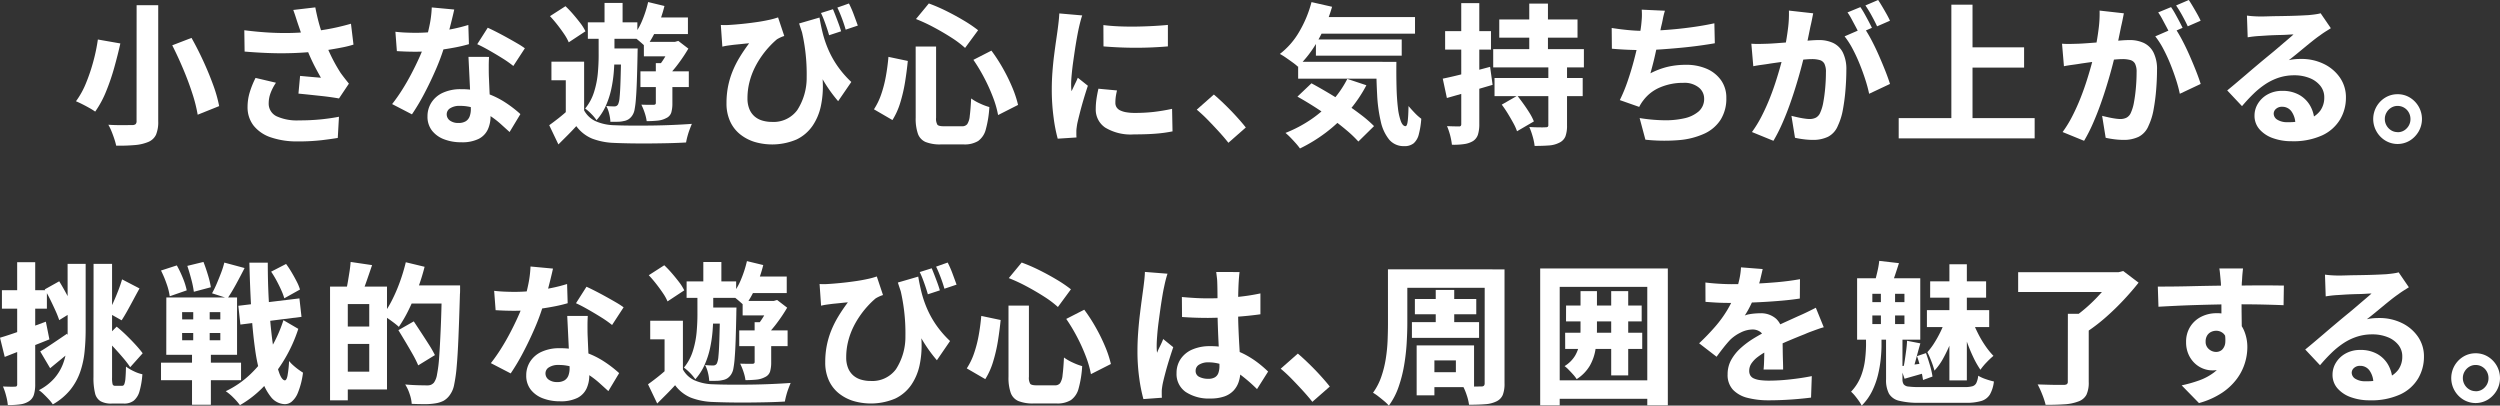
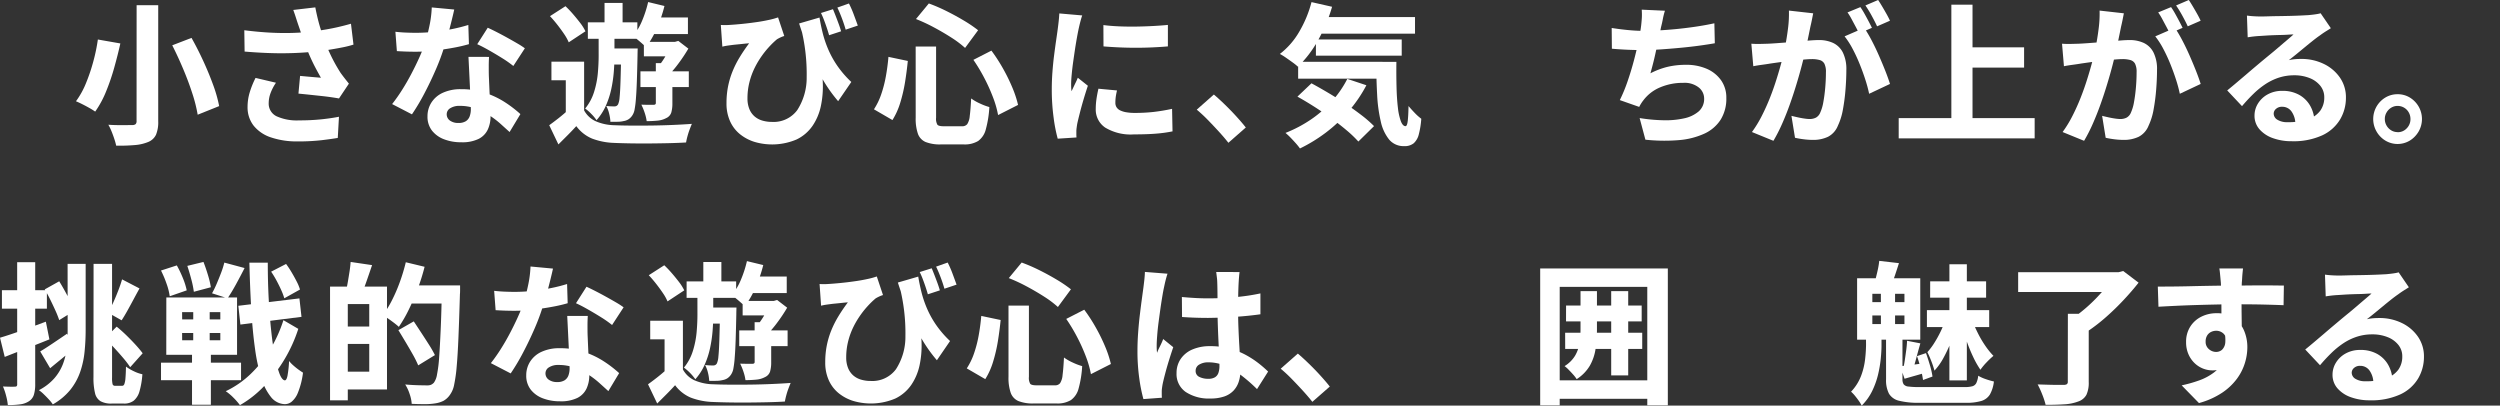
<svg xmlns="http://www.w3.org/2000/svg" width="267.676" height="43.429" viewBox="0 0 267.676 43.429">
  <rect x="0" y="0" width="267.676" height="43.429" fill="#333333" stroke="none" />
  <g data-name="グループ 2022" fill="#fff">
    <path data-name="パス 130233" d="M10.478 4.23l2.408.421q-.27 1.215-.65 2.575a23.268 23.268 0 01-.887 2.591 10.6 10.6 0 01-1.157 2.133 6.955 6.955 0 00-.641-.4q-.373-.21-.752-.4t-.665-.308a8.923 8.923 0 001.085-1.968 19.4 19.4 0 00.791-2.364 18.784 18.784 0 00.468-2.275m4.15-3.676h2.313v12.42a3.518 3.518 0 01-.239 1.451 1.572 1.572 0 01-.808.761 4.681 4.681 0 01-1.442.34 18.88 18.88 0 01-2.012.065 6.761 6.761 0 00-.2-.721q-.135-.413-.3-.818a5.3 5.3 0 00-.341-.7q.507.033 1.03.04t.934 0q.411-.008.587-.008a.545.545 0 00.372-.1.455.455 0 00.1-.34zm3.818 4.291l2.059-.793q.65 1.15 1.251 2.453t1.061 2.567a14.58 14.58 0 01.649 2.283l-2.3.923a15.656 15.656 0 00-.57-2.267q-.412-1.279-.982-2.631t-1.172-2.534" />
    <path data-name="パス 130234" d="M26.158 3.238q1.537.194 2.844.259t2.431.024q1.124-.04 2.09-.154.729-.1 1.426-.219t1.354-.275q.658-.153 1.276-.332l.269 2.235a10.378 10.378 0 01-1.109.283q-.6.121-1.243.227t-1.291.186a34.636 34.636 0 01-3.548.227q-1.933.033-4.467-.178zm3.39 5.619a5.229 5.229 0 00-.578 1.109 3.082 3.082 0 00-.2 1.061 1.5 1.5 0 00.831 1.417 5.23 5.23 0 002.415.445 22.62 22.62 0 002.392-.113q1.061-.113 1.885-.275l-.127 2.267q-.65.113-1.735.243a21.879 21.879 0 01-2.558.13 8.573 8.573 0 01-2.859-.429 3.957 3.957 0 01-1.862-1.263 3.182 3.182 0 01-.645-2.017 5.393 5.393 0 01.214-1.49 9.519 9.519 0 01.641-1.6zm2.376-6.234q-.095-.275-.23-.7t-.293-.858l2.36-.275q.127.664.285 1.3t.349 1.215q.191.583.38 1.1a17.621 17.621 0 001.695 3.4q.222.308.444.591t.443.559l-1.061 1.587q-.348-.064-.863-.138t-1.125-.138l-1.22-.13q-.61-.064-1.133-.113l.175-1.895q.38.033.808.073a104.365 104.365 0 001.425.122q-.269-.469-.57-1.036t-.586-1.206q-.285-.639-.522-1.287-.254-.663-.436-1.214t-.325-.955" />
    <path data-name="パス 130235" d="M48.636 1.02q-.095.437-.254 1.085t-.356 1.385q-.2.737-.436 1.449a22.6 22.6 0 01-.918 2.486q-.57 1.32-1.235 2.583a22.644 22.644 0 01-1.33 2.235l-2.123-1.1a17.617 17.617 0 001.061-1.506q.523-.826.982-1.7t.823-1.676q.365-.8.587-1.449a18.671 18.671 0 00.53-1.984 11.6 11.6 0 00.262-2.032zm-6.3 2.38q.538.065 1.141.089t1.014.024a18.713 18.713 0 002.043-.113q1.029-.113 1.964-.308a16.668 16.668 0 001.647-.421l.063 2.057a15.968 15.968 0 01-1.592.372q-.943.178-2.012.308a17.4 17.4 0 01-2.1.13q-.491 0-.982-.016t-1.029-.049zm10.026 2.693q-.032.5-.031 1.044c0 .362 0 .737.016 1.125l.039.907q.024.567.055 1.2.032.632.056 1.2t.024.891a3.315 3.315 0 01-.293 1.409 2.15 2.15 0 01-.975 1 4 4 0 01-1.869.364 5.035 5.035 0 01-1.829-.316 2.971 2.971 0 01-1.3-.931 2.413 2.413 0 01-.483-1.538 2.71 2.71 0 01.412-1.457 2.834 2.834 0 011.22-1.053 4.5 4.5 0 011.964-.389 8.089 8.089 0 012.606.4 9.211 9.211 0 012.138 1.028 12.7 12.7 0 011.608 1.239l-1.158 1.92-.966-.874a9.386 9.386 0 00-1.22-.923 7.3 7.3 0 00-1.465-.721 4.928 4.928 0 00-1.687-.283 1.82 1.82 0 00-1.014.251.746.746 0 00-.38.64.815.815 0 00.341.68 1.466 1.466 0 00.911.259 1.441 1.441 0 00.792-.186 1.047 1.047 0 00.412-.518 2.2 2.2 0 00.127-.785q0-.34-.032-1.012t-.072-1.5L50.23 7.52l-.071-1.433zm2.6.972a11.633 11.633 0 00-1.172-.826q-.7-.437-1.426-.85t-1.267-.656l1.125-1.765q.427.194.982.478t1.124.6q.571.316 1.069.607a8.493 8.493 0 01.8.518z" />
    <path data-name="パス 130236" d="M62.542 11.821a2.7 2.7 0 001.251 1.166 5.281 5.281 0 002 .421q.745.033 1.806.04t2.225-.008q1.164-.016 2.273-.065t1.98-.113q-.095.227-.23.583t-.237.737a6.545 6.545 0 00-.151.672q-.792.049-1.79.073t-2.067.032q-1.069.008-2.051-.008t-1.759-.049a7.307 7.307 0 01-2.392-.462 4 4 0 01-1.695-1.336q-.427.47-.895.939t-1.022 1.02l-.982-2.057q.475-.34 1-.753t.982-.834zM58.883 1.732L60.546.663a11.676 11.676 0 01.823.866q.412.478.769.947a5.02 5.02 0 01.547.874l-1.79 1.182a5.048 5.048 0 00-.491-.883q-.332-.493-.729-1t-.792-.923M62.542 6.6v6.04h-1.963V8.592h-1.537V6.606zm1.553-3.4h1.695v2.818q0 .777-.071 1.684a14 14 0 01-.269 1.83 9.123 9.123 0 01-.578 1.781 5.967 5.967 0 01-1 1.555 4.658 4.658 0 00-.562-.672 4.6 4.6 0 00-.657-.575 5.251 5.251 0 00.958-1.789 9.555 9.555 0 00.4-2.008q.087-1.012.087-1.838zm-1.156-.81h5.303v1.765h-5.3zM64.728.317h1.933v3.012h-1.933zm1.79 4.874h1.759q-.016.55-.016.713-.032 1.6-.071 2.745t-.1 1.887a9.977 9.977 0 01-.142 1.174 1.635 1.635 0 01-.23.623 1.435 1.435 0 01-.42.437 1.4 1.4 0 01-.531.194 2.774 2.774 0 01-.618.073q-.364.008-.791.008a4.562 4.562 0 00-.135-.874 3.3 3.3 0 00-.309-.826q.3.033.515.04t.356.008a.484.484 0 00.222-.049.463.463 0 00.174-.178 2.24 2.24 0 00.158-.729q.063-.567.1-1.749t.079-3.174zm-1.394 0h2.091v1.717h-2.091zM69.401.22l1.743.421a14.359 14.359 0 01-.832 2.421 10.027 10.027 0 01-1.149 2 4.89 4.89 0 00-.4-.389q-.254-.227-.523-.445a5.079 5.079 0 00-.475-.348 6.494 6.494 0 00.982-1.652A12.03 12.03 0 0069.396.22m-.824 7.417h5.179v1.684h-5.179zm1.647-.874h1.774v4.283a3.523 3.523 0 01-.118 1 .987.987 0 01-.547.6 2.366 2.366 0 01-.9.267 11.067 11.067 0 01-1.188.057 4.709 4.709 0 00-.214-.891 6.308 6.308 0 00-.357-.874c.275.011.541.016.8.016h.515q.238 0 .237-.194zM68.936 4.48h3.438v1.555h-3.432zm.158-2.607h4.562v1.773h-4.562zm2.772 2.607h.411l.349-.1 1.077.826a17.185 17.185 0 01-1.037 1.563 12.071 12.071 0 01-1.164 1.368 3.546 3.546 0 00-.46-.575q-.3-.316-.507-.494a8.9 8.9 0 00.76-1.125 8.624 8.624 0 00.57-1.142z" />
    <path data-name="パス 130237" d="M77.179 2.671a6.246 6.246 0 00.9 0q.57-.033 1.307-.105t1.481-.178q.744-.1 1.394-.243a7.8 7.8 0 001.046-.283l.665 1.992a2.727 2.727 0 00-.388.146 4.094 4.094 0 00-.4.211 8.6 8.6 0 00-.737.7 9.626 9.626 0 00-.847 1.028 9.363 9.363 0 00-.784 1.3 7.74 7.74 0 00-.57 1.546 7 7 0 00-.214 1.741 2.972 2.972 0 00.2 1.142 2.1 2.1 0 00.547.785 2.2 2.2 0 00.832.453 3.568 3.568 0 001.037.146 3.145 3.145 0 002.709-1.255 6.37 6.37 0 001.014-3.538 20.053 20.053 0 00-.634-5.36l2.043 3.352a15.618 15.618 0 01.317 2.607 10.124 10.124 0 01-.206 2.494 5.917 5.917 0 01-.887 2.113 4.373 4.373 0 01-1.71 1.466 6.669 6.669 0 01-4.514.259 4.693 4.693 0 01-1.544-.818 3.783 3.783 0 01-1.061-1.376 4.577 4.577 0 01-.388-1.951 9.114 9.114 0 01.166-1.789 8.987 8.987 0 01.475-1.6 10.412 10.412 0 01.761-1.514q.451-.745 1.021-1.506-.269.017-.634.057c-.243.027-.481.051-.713.073s-.423.043-.57.065c-.169.022-.325.043-.468.065s-.3.054-.483.1zm10.565-.793q.127.777.333 1.619a11.592 11.592 0 00.578 1.733 10.264 10.264 0 00.974 1.781 10.836 10.836 0 001.521 1.765l-1.41 2.057a15.414 15.414 0 01-1.6-2.243 21.912 21.912 0 01-1.378-2.777q-.634-1.522-1.2-3.3zm1.442-.891q.143.34.309.769t.317.842q.15.413.245.753l-1.283.421q-.112-.389-.254-.81t-.293-.818q-.151-.4-.325-.753zm1.71-.615a10.854 10.854 0 01.523 1.2q.253.68.428 1.166l-1.3.437q-.159-.566-.4-1.206T89.656.811z" />
    <path data-name="パス 130238" d="M95.125 6.088l2.075.437q-.112 1.133-.3 2.291a16.342 16.342 0 01-.515 2.2 7.55 7.55 0 01-.831 1.838l-1.98-1.15a7.127 7.127 0 00.768-1.579 12.807 12.807 0 00.5-1.911q.19-1.029.285-2.129m2.914-1.1h2.186v7.627a1.257 1.257 0 00.143.745q.142.162.681.162H103a.677.677 0 00.562-.227 1.9 1.9 0 00.269-.874q.088-.647.151-1.878a5.168 5.168 0 00.943.542 6.3 6.3 0 001.006.381 11.377 11.377 0 01-.38 2.389 2.187 2.187 0 01-.824 1.247 2.777 2.777 0 01-1.536.364h-2.439a4.187 4.187 0 01-1.647-.259 1.509 1.509 0 01-.824-.883 4.937 4.937 0 01-.238-1.708zm.032-2.947L99.451.37a18.322 18.322 0 011.909.826q.974.486 1.853 1.012a14.245 14.245 0 011.513 1.028l-1.394 1.895a10.985 10.985 0 00-1.473-1.109q-.871-.559-1.853-1.085a18.094 18.094 0 00-1.933-.9m6.146 4.372l1.932-.988a17.637 17.637 0 011.243 1.919 19.1 19.1 0 011 2.04 11.518 11.518 0 01.61 1.854l-2.138 1.085a10.534 10.534 0 00-.53-1.862 18.755 18.755 0 00-.943-2.1 18.38 18.38 0 00-1.172-1.951" />
    <path data-name="パス 130239" d="M115.875 1.652q-.064.162-.15.478t-.158.623q-.071.307-.1.453-.063.292-.158.818t-.2 1.2q-.1.672-.2 1.376t-.158 1.344q-.064.64-.063 1.109 0 .146.008.356a2.037 2.037 0 00.04.356c.073-.162.148-.321.222-.478s.15-.316.229-.478.151-.324.214-.486l1.077.858q-.238.713-.468 1.49t-.4 1.457q-.175.68-.269 1.117-.032.178-.063.421a3.063 3.063 0 00-.032.356v.324c0 .13.005.254.016.372l-2.012.13a16.4 16.4 0 01-.435-2.227 22.134 22.134 0 01-.2-3.069q0-.923.071-1.862t.182-1.806q.111-.866.214-1.571t.166-1.174q.048-.356.1-.818t.072-.883zm3.723 8.032q-.095.4-.135.7a4.859 4.859 0 00-.039.623.881.881 0 00.127.478.937.937 0 00.38.332 2.384 2.384 0 00.642.2 5.2 5.2 0 00.942.073 17.831 17.831 0 002-.105 19.861 19.861 0 001.98-.332l.048 2.413a14.552 14.552 0 01-1.766.243q-.991.081-2.368.081a5.275 5.275 0 01-3.073-.729 2.322 2.322 0 01-1.014-1.992 7.482 7.482 0 01.072-1.02q.071-.518.214-1.15zm-1.457-7q.761.1 1.679.138t1.877.024q.958-.016 1.83-.065t1.52-.113v2.3q-.745.064-1.632.105t-1.8.04q-.911 0-1.8-.04t-1.663-.105z" />
    <path data-name="パス 130240" d="M131.525 15.288q-.459-.583-1.045-1.223t-1.18-1.247a14.991 14.991 0 00-1.164-1.077l1.833-1.62q.554.47 1.211 1.109t1.243 1.287q.586.647.966 1.134z" />
    <path data-name="パス 130241" d="M140.426.226l2.2.5a16.644 16.644 0 01-1.536 3.644 11.83 11.83 0 01-2.123 2.769 5.792 5.792 0 00-.562-.453q-.356-.259-.721-.51a5.966 5.966 0 00-.649-.4 8.078 8.078 0 002.075-2.38 12.309 12.309 0 001.314-3.174m3.833 8.226l2.043.68a14.642 14.642 0 01-1.909 2.793 15.836 15.836 0 01-2.439 2.283 16.611 16.611 0 01-2.764 1.692 6.6 6.6 0 00-.435-.542q-.279-.316-.578-.623a6.859 6.859 0 00-.538-.5 13.875 13.875 0 002.708-1.425 12.365 12.365 0 002.265-1.968 11.044 11.044 0 001.647-2.389m-5.338 1.895l1.5-1.425q.84.454 1.782 1.012t1.861 1.174q.918.616 1.719 1.231a12.9 12.9 0 011.338 1.166l-1.679 1.652a12.483 12.483 0 00-1.235-1.182q-.745-.632-1.64-1.287t-1.837-1.255q-.943-.6-1.814-1.085m.079-3.725h9.029v1.8h-9.029zm1.727-4.793h10.786v1.781h-10.778zm.175 2.4h9.187V5.96h-9.187zm6.447 2.4h2.17q-.016 1.441.016 2.688t.143 2.186a6.3 6.3 0 00.317 1.474q.206.534.507.534.174-.016.237-.6t.079-1.555q.3.356.666.737a5.342 5.342 0 00.7.623 9.062 9.062 0 01-.262 1.66 1.881 1.881 0 01-.547.964 1.524 1.524 0 01-1.014.308 2.017 2.017 0 01-1.616-.7 4.64 4.64 0 01-.9-1.951 15.92 15.92 0 01-.388-2.874q-.087-1.627-.1-3.49" />
-     <path data-name="パス 130242" d="M154.476 8.421q.966-.194 2.329-.543t2.74-.721l.269 1.927q-1.252.373-2.535.737l-2.36.672zm.254-5.085h4.91v1.976h-4.91zm1.726-3h1.933v12.922a3.8 3.8 0 01-.143 1.15 1.293 1.293 0 01-.538.7 2.487 2.487 0 01-.919.316 7.586 7.586 0 01-1.331.073 7.332 7.332 0 00-.523-1.992 35.993 35.993 0 001.268.032.272.272 0 00.2-.057.349.349 0 00.055-.235zm3.422 4.923h9.71v1.959h-9.71zm.142 3.093h9.44v1.943h-9.44zm.507-6.267h8.379v1.951h-8.379zm.27 9.117l1.663-.955q.333.421.681.907t.642.963a5.7 5.7 0 01.451.883l-1.806 1.053a5.355 5.355 0 00-.4-.883q-.269-.493-.586-1.012t-.649-.955M163.739.386h2v5.878h-2zm2.043 6.51h2v6.51a3.319 3.319 0 01-.174 1.206 1.3 1.3 0 01-.665.672 2.818 2.818 0 01-1.117.291q-.657.049-1.513.049a6.014 6.014 0 00-.214-1.028 7.522 7.522 0 00-.357-1q.49.033 1.022.04t.7-.008a.452.452 0 00.254-.049.261.261 0 00.063-.211z" />
    <path data-name="パス 130243" d="M172.565 2.995q.808.13 1.711.219t1.647.089q.761 0 1.672-.049t1.916-.146q1.006-.1 2.035-.251t2.012-.364l.048 2.138q-.729.13-1.68.259t-2 .227q-1.054.1-2.075.17t-1.909.073q-.935 0-1.79-.04t-1.568-.105zm5.7-1.846a7.506 7.506 0 00-.222.883q-.08.43-.19.85-.08.389-.175.866t-.214 1q-.118.526-.237 1.069t-.254 1.061q-.135.518-.261.972a8.1 8.1 0 011.861-.7 8.536 8.536 0 011.925-.211 5.457 5.457 0 012.266.437 3.641 3.641 0 011.521 1.231 3.2 3.2 0 01.554 1.878 4.249 4.249 0 01-.61 2.332 4.1 4.1 0 01-1.758 1.5 8.148 8.148 0 01-2.74.688 18.871 18.871 0 01-3.557-.049l-.618-2.316a17.664 17.664 0 002.519.235 9.177 9.177 0 002.226-.2 3.527 3.527 0 001.576-.745 1.768 1.768 0 00.586-1.393 1.515 1.515 0 00-.57-1.166 2.446 2.446 0 00-1.663-.5 6.2 6.2 0 00-2.487.486 4.324 4.324 0 00-1.806 1.409 3.409 3.409 0 00-.221.316q-.1.154-.206.364l-2.075-.729a16.735 16.735 0 00.824-1.992q.38-1.1.681-2.235t.5-2.113q.2-.98.277-1.627.063-.55.079-.923a6.848 6.848 0 00-.016-.793z" />
    <path data-name="パス 130244" d="M187.518 4.68q.443.033.879.024t.9-.024q.4-.016.95-.057t1.18-.089q.625-.049 1.251-.105t1.164-.1q.538-.04.9-.04a3.574 3.574 0 011.529.308 2.255 2.255 0 011.037 1.012 3.982 3.982 0 01.381 1.887q0 .939-.088 2.065a20.678 20.678 0 01-.277 2.154 6.8 6.8 0 01-.539 1.741 2.278 2.278 0 01-1.061 1.19 3.655 3.655 0 01-1.616.332 8.033 8.033 0 01-.982-.065 8.889 8.889 0 01-.935-.162l-.381-2.348c.212.054.441.108.69.162s.485.1.713.13a4.008 4.008 0 00.531.049 1.48 1.48 0 00.681-.146 1.052 1.052 0 00.459-.518 4.579 4.579 0 00.341-1.15q.134-.729.206-1.579t.071-1.611a1.942 1.942 0 00-.166-.923.816.816 0 00-.507-.389 3.063 3.063 0 00-.831-.1q-.333 0-.943.057t-1.291.13q-.681.073-1.267.154c-.391.054-.7.1-.919.13q-.364.064-.918.138t-.935.154zm6.621-3.255l-.142.721c-.054.265-.106.5-.159.721l-.166.818c-.058.286-.117.567-.175.842l-.167.8q-.158.7-.4 1.636t-.57 2.016q-.324 1.077-.712 2.17t-.84 2.113a16.719 16.719 0 01-.927 1.814l-2.3-.939a12.57 12.57 0 001.053-1.725q.483-.947.879-1.951t.7-1.984q.309-.98.531-1.822t.348-1.457q.222-1.117.349-2.138a12.31 12.31 0 00.1-1.927zm5.465 1.555a14.1 14.1 0 01.776 1.312q.411.777.791 1.644t.7 1.676q.317.81.491 1.376l-2.233 1.053a14.6 14.6 0 00-.412-1.53q-.269-.834-.617-1.692a17.058 17.058 0 00-.76-1.627 8.591 8.591 0 00-.84-1.3zm-.412-2.219a7.8 7.8 0 01.435.7q.23.413.444.818t.357.7l-1.379.6q-.159-.34-.372-.737t-.428-.8a6.093 6.093 0 00-.436-.713zm1.9-.761q.206.307.451.721t.467.81q.222.4.349.688l-1.378.6q-.238-.518-.586-1.15a12.282 12.282 0 00-.665-1.085z" />
    <path data-name="パス 130245" d="M203.294 12.646h14.557v2.17h-14.557zM208.933.501h2.265v13.343h-2.265zm1.188 4.567h6.6v2.17h-6.6z" />
    <path data-name="パス 130246" d="M220.782 4.68q.443.033.879.024t.9-.024q.4-.016.95-.057t1.18-.089q.625-.049 1.251-.105t1.164-.1q.538-.04.9-.04a3.574 3.574 0 011.529.308 2.255 2.255 0 011.037 1.012 3.981 3.981 0 01.381 1.887q0 .939-.088 2.065a20.7 20.7 0 01-.277 2.154 6.8 6.8 0 01-.539 1.741 2.278 2.278 0 01-1.061 1.19 3.655 3.655 0 01-1.616.332 8.033 8.033 0 01-.982-.065 8.894 8.894 0 01-.935-.162l-.38-2.348c.211.054.441.108.69.162s.485.1.712.13a4.009 4.009 0 00.531.049 1.48 1.48 0 00.681-.146 1.051 1.051 0 00.459-.518 4.573 4.573 0 00.341-1.15q.134-.729.206-1.579t.071-1.611a1.941 1.941 0 00-.167-.923.816.816 0 00-.507-.389 3.063 3.063 0 00-.831-.1q-.333 0-.943.057t-1.291.13q-.681.073-1.267.154c-.391.054-.7.1-.919.13q-.364.064-.919.138t-.935.154zm6.621-3.255l-.142.721c-.054.265-.106.5-.159.721l-.166.818q-.087.429-.175.842l-.167.8q-.158.7-.4 1.636t-.57 2.016q-.324 1.077-.713 2.17t-.84 2.113a16.713 16.713 0 01-.927 1.814l-2.3-.939a12.57 12.57 0 001.053-1.725q.484-.947.879-1.951t.7-1.984q.309-.98.531-1.822t.348-1.457q.222-1.117.349-2.138a12.31 12.31 0 00.1-1.927zm5.465 1.555a14.1 14.1 0 01.776 1.312q.411.777.792 1.644t.7 1.676q.317.81.491 1.376l-2.233 1.053a14.635 14.635 0 00-.412-1.53q-.269-.834-.617-1.692a17.058 17.058 0 00-.76-1.627 8.587 8.587 0 00-.84-1.3zm-.412-2.219a7.8 7.8 0 01.435.7q.23.413.444.818t.357.7l-1.378.6q-.159-.34-.372-.737t-.428-.8a6.084 6.084 0 00-.436-.713zm1.9-.761q.206.307.451.721t.467.81q.222.4.349.688l-1.378.6q-.238-.518-.586-1.15a12.261 12.261 0 00-.665-1.085z" />
    <path data-name="パス 130247" d="M240.581 1.668q.348.049.753.073c.27.016.525.024.768.024q.254 0 .761-.016t1.124-.024q.619-.008 1.244-.024t1.133-.04l.792-.041c.349-.032.628-.065.84-.1a3.473 3.473 0 00.475-.1l1.093 1.6-.578.364q-.293.187-.578.4-.333.227-.761.567t-.887.72q-.459.38-.895.737t-.8.632a4.855 4.855 0 01.673-.105c.206-.016.42-.024.642-.024a5.438 5.438 0 012.432.534 4.426 4.426 0 011.727 1.466 3.69 3.69 0 01.641 2.146 4.537 4.537 0 01-.625 2.332 4.371 4.371 0 01-1.908 1.7 7.426 7.426 0 01-3.279.632 5.8 5.8 0 01-2.012-.332 3.382 3.382 0 01-1.433-.947 2.177 2.177 0 01-.531-1.474 2.426 2.426 0 01.372-1.287 2.773 2.773 0 011.045-.98 3.142 3.142 0 011.545-.372 3.6 3.6 0 011.853.446 3.089 3.089 0 011.173 1.2 3.54 3.54 0 01.427 1.66l-2.044.26a2.289 2.289 0 00-.4-1.345 1.2 1.2 0 00-1.014-.518.931.931 0 00-.658.227.675.675 0 00-.245.5.768.768 0 00.4.664 1.947 1.947 0 001.069.259 6.612 6.612 0 002.21-.316 2.639 2.639 0 001.307-.915 2.385 2.385 0 00.428-1.425 1.936 1.936 0 00-.428-1.247 2.755 2.755 0 00-1.156-.826 4.314 4.314 0 00-1.615-.291 5.274 5.274 0 00-1.663.251 6.067 6.067 0 00-1.426.688 8.8 8.8 0 00-1.291 1.044q-.626.607-1.228 1.32l-1.584-1.684q.4-.323.918-.761t1.07-.907q.546-.47 1.045-.891t.848-.712q.333-.276.768-.632t.887-.745q.452-.388.863-.736t.7-.608c-.158 0-.357.008-.594.024s-.491.027-.761.032-.541.014-.816.024-.533.024-.776.04l-.618.04a11.54 11.54 0 00-1.342.146z" />
    <path data-name="パス 130248" d="M256.707 10.088a2.48 2.48 0 011.314.356 2.714 2.714 0 01.943.964 2.68 2.68 0 010 2.672 2.779 2.779 0 01-.943.972 2.539 2.539 0 01-2.621 0 2.69 2.69 0 01-.943-.972 2.685 2.685 0 01.943-3.635 2.493 2.493 0 011.307-.356m.016 4.065a1.287 1.287 0 00.966-.413 1.386 1.386 0 00.4-1 1.4 1.4 0 00-.182-.7 1.357 1.357 0 00-1.2-.7 1.28 1.28 0 00-.673.186 1.433 1.433 0 00-.5.51 1.355 1.355 0 00-.19.7 1.383 1.383 0 00.19.713 1.424 1.424 0 00.5.51 1.309 1.309 0 00.689.186" />
  </g>
  <g data-name="グループ 2023" fill="#fff">
    <path data-name="パス 130249" d="M0 36.159q.934-.275 2.249-.745t2.661-.972l.38 1.895q-1.2.486-2.463.972t-2.32.907zm.206-5.085h4.815v1.976H.206zm1.632-3H3.77v13.044a3.816 3.816 0 01-.142 1.15 1.29 1.29 0 01-.539.7 2.208 2.208 0 01-.911.324 9.3 9.3 0 01-1.338.081 6.188 6.188 0 00-.182-.98 6.25 6.25 0 00-.341-1.012q.4.017.761.024a4.413 4.413 0 00.507-.008.3.3 0 00.2-.049.315.315 0 00.055-.23zm5.4.178h1.933v7.077a22.69 22.69 0 01-.119 2.356 9.521 9.521 0 01-.475 2.162 6.43 6.43 0 01-1.053 1.895 6.566 6.566 0 01-1.869 1.555 4.211 4.211 0 00-.428-.534q-.269-.291-.547-.559a4.013 4.013 0 00-.515-.429 5.671 5.671 0 001.639-1.255 5.168 5.168 0 00.927-1.522 6.7 6.7 0 00.412-1.749 18.937 18.937 0 00.1-1.935zm-2.931 9.376q.538-.323 1.3-.834t1.568-1.061l.681 1.619q-.586.518-1.243 1.053t-1.243 1.02zm.476-6.639l1.557-.871q.3.486.618 1.061t.586 1.125a8.42 8.42 0 01.412.972l-1.616 1a9.948 9.948 0 00-.4-1.012q-.26-.575-.554-1.174t-.594-1.1m5.227-2.737h1.98v12.145a2.958 2.958 0 00.056.745.256.256 0 00.277.162h.761c.1 0 .169-.062.222-.186a2.375 2.375 0 00.118-.64q.039-.453.055-1.231a4.611 4.611 0 00.84.5 3.892 3.892 0 00.918.324 8.831 8.831 0 01-.309 1.822 2.005 2.005 0 01-.61 1 1.654 1.654 0 01-1.061.316H11.94a2.316 2.316 0 01-1.172-.251 1.355 1.355 0 01-.594-.866 6.9 6.9 0 01-.166-1.717zm1.22 7.983l1.251-1.263q.522.421 1.053.939t.982 1.012q.452.494.752.9l-1.337 1.494a9.344 9.344 0 00-.721-.955q-.452-.534-.974-1.1t-1.014-1.02m1.837-6.332l1.869.972q-.332.6-.665 1.223t-.649 1.19q-.317.567-.6 1l-1.441-.81q.269-.486.547-1.1t.531-1.271q.253-.656.411-1.206" />
    <path data-name="パス 130250" d="M17.233 28.968l1.7-.551a11.586 11.586 0 01.649 1.36 7.324 7.324 0 01.411 1.312l-1.821.632a6.415 6.415 0 00-.333-1.328 10.955 10.955 0 00-.6-1.425m0 9.862h8.57v1.878h-8.57zm.57-6.979h7.572v6.137h-7.578zm1.695 2.348h4.086v-.777h-4.092zm0 2.235h4.086v-.777h-4.092zm.555-7.967l1.726-.421q.254.648.483 1.409a9.483 9.483 0 01.309 1.3l-1.822.486a10.114 10.114 0 00-.269-1.32q-.206-.785-.428-1.449m.634 3.886h1.759v4.858h.127v6.121h-2.019v-6.121h.127zm3.326-4.243l2.17.583q-.443.874-.927 1.757t-.895 1.482l-1.663-.534a10.837 10.837 0 00.5-1.028q.245-.575.468-1.158a9.48 9.48 0 00.348-1.1m6.336 6.17l1.584.923a15.747 15.747 0 01-1.473 3.255 16.066 16.066 0 01-2.147 2.834 11.329 11.329 0 01-2.629 2.081 6.75 6.75 0 00-.689-.794 5.452 5.452 0 00-.831-.7 10.054 10.054 0 002.685-1.862 12.641 12.641 0 002.1-2.656 14.71 14.71 0 001.394-3.093m-4.83-1.534l6.54-.792.222 1.976-6.542.826zm1.172-4.615h1.981q0 2.04.1 3.9t.269 3.425q.167 1.563.4 2.737a11.025 11.025 0 00.491 1.838q.262.664.562.7.19 0 .293-.518a12.524 12.524 0 00.166-1.555 3.547 3.547 0 00.468.486 6.882 6.882 0 00.578.462c.19.135.338.235.443.3a8.394 8.394 0 01-.538 2.129 2.4 2.4 0 01-.7 1 1.17 1.17 0 01-.721.243 1.965 1.965 0 01-1.449-.737 5.832 5.832 0 01-1.037-2.016 18.776 18.776 0 01-.689-3.158q-.261-1.846-.4-4.17t-.206-5.06m2.329.955l1.6-.826a10.375 10.375 0 01.594.9q.293.494.538.972a4.8 4.8 0 01.357.866l-1.679.939a6.662 6.662 0 00-.332-.883q-.222-.494-.5-1.012a10.2 10.2 0 00-.578-.955" />
    <path data-name="パス 130251" d="M35.338 30.685h1.9v12.177h-1.9zm1.14 4.276h3.96v1.862h-3.96zm.079-4.276h4.879v11.012h-4.878v-1.9h2.978v-7.238h-2.978zm.982-2.639l2.3.34q-.285.843-.57 1.66t-.523 1.385l-1.679-.373q.1-.421.19-.955t.174-1.069q.079-.534.111-.987m5.908.032l2.012.486a22.177 22.177 0 01-.747 2.384q-.443 1.182-.958 2.226a14.3 14.3 0 01-1.053 1.822q-.191-.178-.507-.421c-.212-.162-.427-.318-.649-.47s-.411-.269-.57-.356a10.26 10.26 0 00.99-1.6 17.147 17.147 0 00.848-1.967 19.925 19.925 0 00.634-2.106m-.794 7.272l1.647-.94q.364.551.8 1.215t.831 1.287a11.671 11.671 0 01.634 1.109l-1.79 1.1a10.876 10.876 0 00-.57-1.15q-.365-.648-.776-1.335t-.776-1.286m4.657-4.794h1.948v.583a3.083 3.083 0 01-.016.356q-.079 2.72-.158 4.623t-.19 3.134a15.723 15.723 0 01-.27 1.935 2.659 2.659 0 01-.411 1.029 2.089 2.089 0 01-.729.7 2.964 2.964 0 01-.887.275 6.706 6.706 0 01-1.14.081q-.682 0-1.378-.032a3.9 3.9 0 00-.214-1.029 4.444 4.444 0 00-.483-1.044q.761.065 1.418.081t.958.016a.984.984 0 00.388-.065 1 1 0 00.309-.226 2.034 2.034 0 00.332-.867 14.051 14.051 0 00.23-1.854q.087-1.2.166-3t.126-4.284zm-3.834 0h4.562v1.943h-4.562z" />
    <path data-name="パス 130252" d="M59.209 28.758q-.095.437-.254 1.085t-.356 1.385q-.2.737-.436 1.449a22.6 22.6 0 01-.918 2.486q-.57 1.32-1.235 2.583a22.655 22.655 0 01-1.33 2.235l-2.123-1.1a17.611 17.611 0 001.061-1.506q.523-.826.982-1.7t.823-1.676q.365-.8.587-1.449a18.674 18.674 0 00.53-1.984 11.6 11.6 0 00.262-2.032zm-6.3 2.38q.538.065 1.141.089t1.014.024a18.721 18.721 0 002.043-.113q1.029-.113 1.964-.308a16.65 16.65 0 001.647-.421l.063 2.057a15.99 15.99 0 01-1.592.372q-.943.178-2.012.308a17.4 17.4 0 01-2.1.13q-.491 0-.982-.016t-1.029-.049zm10.026 2.688q-.032.5-.031 1.045c0 .362 0 .737.016 1.125l.039.907q.024.567.055 1.2.032.632.056 1.2t.024.891a3.316 3.316 0 01-.293 1.409 2.151 2.151 0 01-.975 1 4 4 0 01-1.869.364 5.033 5.033 0 01-1.829-.316 2.97 2.97 0 01-1.3-.931 2.413 2.413 0 01-.483-1.538 2.71 2.71 0 01.412-1.457 2.834 2.834 0 011.22-1.053 4.5 4.5 0 011.964-.389 8.088 8.088 0 012.606.4 9.211 9.211 0 012.138 1.028 12.709 12.709 0 011.608 1.239l-1.156 1.927-.966-.874a9.378 9.378 0 00-1.22-.923 7.3 7.3 0 00-1.465-.721 4.928 4.928 0 00-1.687-.283 1.819 1.819 0 00-1.014.251.746.746 0 00-.38.64.815.815 0 00.341.68 1.466 1.466 0 00.911.259 1.442 1.442 0 00.792-.186 1.047 1.047 0 00.412-.518 2.2 2.2 0 00.127-.785q0-.34-.032-1.012t-.072-1.5l-.079-1.644-.071-1.433zm2.6.972a11.636 11.636 0 00-1.172-.826q-.7-.437-1.426-.85t-1.267-.656l1.125-1.765q.427.194.982.478t1.124.6q.571.316 1.069.607a8.5 8.5 0 01.8.518z" />
    <path data-name="パス 130253" d="M73.12 39.559a2.7 2.7 0 001.251 1.166 5.281 5.281 0 002 .421q.745.033 1.806.041t2.225-.008q1.164-.016 2.274-.065t1.98-.113q-.095.227-.23.583t-.237.737a6.518 6.518 0 00-.15.672q-.793.049-1.79.073t-2.068.032q-1.068.008-2.051-.008t-1.759-.049a7.313 7.313 0 01-2.392-.461 4 4 0 01-1.695-1.336q-.427.47-.895.939t-1.022 1.02l-.982-2.057q.474-.34 1-.753t.983-.834zM69.461 29.47l1.663-1.069a11.475 11.475 0 01.823.866q.413.478.769.947a5.05 5.05 0 01.547.874l-1.79 1.182a5.019 5.019 0 00-.492-.883q-.332-.493-.729-1t-.791-.923m3.659 4.874v6.04h-1.964V36.33h-1.537v-1.992zm1.552-3.4h1.695v2.818q0 .777-.071 1.684a13.905 13.905 0 01-.269 1.83 9.093 9.093 0 01-.578 1.781 5.941 5.941 0 01-1 1.555 5.612 5.612 0 00-1.219-1.247 5.251 5.251 0 00.958-1.789 9.555 9.555 0 00.4-2.008q.087-1.012.087-1.838zm-1.156-.81h5.304v1.765h-5.306zm1.789-2.073h1.933v3.012h-1.933zm1.79 4.874h1.759q-.017.55-.016.712-.033 1.6-.071 2.745t-.1 1.887a10 10 0 01-.142 1.174 1.642 1.642 0 01-.23.623 1.44 1.44 0 01-.419.437 1.4 1.4 0 01-.531.194 2.778 2.778 0 01-.618.073c-.242.006-.507.008-.791.008a4.641 4.641 0 00-.135-.874 3.32 3.32 0 00-.309-.826 7.047 7.047 0 00.871.048.486.486 0 00.223-.049.458.458 0 00.174-.178 2.236 2.236 0 00.159-.729q.062-.567.1-1.749t.078-3.174zm-1.394 0h2.092v1.716h-2.092zm4.277-4.971l1.743.421a14.4 14.4 0 01-.832 2.421 10.05 10.05 0 01-1.149 2 4.971 4.971 0 00-.4-.389q-.254-.227-.523-.445a5.056 5.056 0 00-.475-.348 6.494 6.494 0 00.982-1.652 11.983 11.983 0 00.65-2.008m-.824 7.417h5.179v1.684H79.15zm1.648-.874h1.774v4.275a3.544 3.544 0 01-.118 1 .99.99 0 01-.547.6 2.374 2.374 0 01-.9.267 11.086 11.086 0 01-1.188.057 4.79 4.79 0 00-.214-.891 6.374 6.374 0 00-.357-.874q.412.017.8.016h.515q.238 0 .238-.194zm-1.283-2.283h3.438v1.555h-3.438zm.159-2.607h4.562v1.765h-4.562zm2.772 2.607h.412l.348-.1 1.077.826a16.969 16.969 0 01-1.037 1.563 11.967 11.967 0 01-1.164 1.368 3.547 3.547 0 00-.459-.575q-.3-.316-.506-.494a8.954 8.954 0 00.76-1.125 8.672 8.672 0 00.57-1.142z" />
    <path data-name="パス 130254" d="M87.752 30.409a6.25 6.25 0 00.9 0q.57-.033 1.307-.105t1.481-.178q.744-.1 1.394-.243a7.8 7.8 0 001.045-.283l.665 1.992a2.725 2.725 0 00-.388.146 4.1 4.1 0 00-.4.211 8.6 8.6 0 00-.737.7 9.628 9.628 0 00-.847 1.028 9.364 9.364 0 00-.784 1.3 7.742 7.742 0 00-.57 1.546 7 7 0 00-.214 1.741 2.972 2.972 0 00.2 1.142 2.1 2.1 0 00.547.785 2.2 2.2 0 00.832.453 3.568 3.568 0 001.037.146 3.145 3.145 0 002.709-1.255 6.37 6.37 0 001.014-3.538 20.053 20.053 0 00-.634-5.36l2.043 3.352a15.621 15.621 0 01.317 2.607 10.126 10.126 0 01-.206 2.494 5.918 5.918 0 01-.887 2.113 4.373 4.373 0 01-1.71 1.465 6.669 6.669 0 01-4.514.259 4.692 4.692 0 01-1.544-.818 3.783 3.783 0 01-1.061-1.376 4.577 4.577 0 01-.388-1.951 9.117 9.117 0 01.166-1.789 8.988 8.988 0 01.475-1.6 10.413 10.413 0 01.761-1.514q.451-.745 1.021-1.506-.269.017-.634.057c-.243.027-.481.051-.713.073s-.423.043-.57.065c-.169.022-.325.043-.468.065s-.3.054-.483.1zm10.565-.793q.127.777.333 1.619a11.587 11.587 0 00.578 1.733 10.264 10.264 0 00.974 1.781 10.834 10.834 0 001.521 1.765l-1.41 2.057a15.416 15.416 0 01-1.6-2.243 21.91 21.91 0 01-1.378-2.777q-.634-1.522-1.2-3.3zm1.442-.891q.143.34.309.769t.317.842q.15.413.245.753l-1.283.421q-.112-.389-.254-.81t-.293-.818q-.151-.4-.325-.753zm1.71-.615a10.855 10.855 0 01.523 1.2q.253.68.428 1.166l-1.3.437q-.159-.566-.4-1.206t-.491-1.158z" />
    <path data-name="パス 130255" d="M105.065 33.826l2.075.437q-.112 1.134-.3 2.292a16.349 16.349 0 01-.516 2.2 7.534 7.534 0 01-.831 1.838l-1.98-1.15a7.15 7.15 0 00.768-1.579 12.87 12.87 0 00.5-1.911q.19-1.028.285-2.129m2.914-1.1h2.187v7.628a1.256 1.256 0 00.142.744q.142.162.681.162h1.949a.679.679 0 00.563-.227 1.9 1.9 0 00.268-.874c.059-.432.108-1.059.151-1.879a5.131 5.131 0 00.943.542 6.292 6.292 0 001.005.381 11.382 11.382 0 01-.381 2.389 2.186 2.186 0 01-.823 1.246 2.775 2.775 0 01-1.537.364h-2.439a4.178 4.178 0 01-1.647-.259 1.51 1.51 0 01-.824-.883 4.948 4.948 0 01-.238-1.708zm.032-2.947l1.378-1.668a18.319 18.319 0 011.909.826q.973.485 1.853 1.012a14.253 14.253 0 011.513 1.028l-1.394 1.895a10.962 10.962 0 00-1.473-1.109q-.871-.559-1.853-1.085a18.146 18.146 0 00-1.933-.9m6.147 4.372l1.932-.988a17.527 17.527 0 011.243 1.919 18.864 18.864 0 011 2.041 11.436 11.436 0 01.61 1.854l-2.138 1.085a10.582 10.582 0 00-.53-1.862 18.714 18.714 0 00-.943-2.1 18.364 18.364 0 00-1.171-1.951" />
    <path data-name="パス 130256" d="M125.007 29.306q-.064.178-.15.494t-.151.615l-.095.445q-.064.291-.159.858t-.2 1.287q-.1.72-.2 1.474t-.15 1.433q-.056.68-.056 1.15c0 .087 0 .2.008.348a2.133 2.133 0 00.039.364 4.189 4.189 0 01.214-.51q.119-.235.23-.47t.206-.494l1.077.874q-.238.7-.467 1.441t-.4 1.4q-.175.656-.269 1.109c-.021.108-.042.24-.063.4a2.9 2.9 0 00-.032.364v.324c0 .129.006.253.016.372l-1.98.146a17.162 17.162 0 01-.436-2.178 20.816 20.816 0 01-.2-3q0-.923.071-1.911t.182-1.919q.112-.931.214-1.684t.166-1.223q.048-.356.1-.826t.063-.874zm7.714-.178q-.032.227-.055.51t-.039.542q-.016.26-.032.7c-.01.292-.019.621-.024.988s-.008.756-.008 1.166q0 1.166.04 2.138t.087 1.773l.087 1.465q.04.665.04 1.231a3.924 3.924 0 01-.183 1.223 2.531 2.531 0 01-.562.963 2.474 2.474 0 01-.99.623 4.416 4.416 0 01-1.481.219 4.492 4.492 0 01-2.645-.7 2.326 2.326 0 01-.982-2.024 2.636 2.636 0 01.444-1.514 2.857 2.857 0 011.251-1.012 4.681 4.681 0 011.9-.356 7.92 7.92 0 012.1.259 8 8 0 011.7.672 9.9 9.9 0 011.362.883 12.129 12.129 0 011.046.907l-1.188 1.878a16.856 16.856 0 00-1.782-1.547 7.8 7.8 0 00-1.7-.98 4.522 4.522 0 00-1.71-.34 1.831 1.831 0 00-1 .243.752.752 0 00-.38.664.685.685 0 00.4.656 2.1 2.1 0 00.967.2 1.328 1.328 0 00.7-.162.885.885 0 00.372-.47 2.263 2.263 0 00.111-.761q0-.421-.031-1.093t-.071-1.49q-.04-.818-.071-1.733t-.031-1.806q0-.955-.008-1.725t-.024-1.109a4.561 4.561 0 00-.04-.51q-.039-.332-.071-.575zm-6.177 2.672q.7.065 1.394.105t1.425.04q1.442 0 2.891-.13a21.489 21.489 0 002.7-.4v2.235q-1.251.178-2.693.275t-2.9.113q-.7 0-1.4-.024t-1.4-.073z" />
    <path data-name="パス 130257" d="M140.514 43.025q-.459-.583-1.045-1.223t-1.18-1.247a14.99 14.99 0 00-1.164-1.077l1.837-1.619q.554.47 1.211 1.109t1.243 1.287q.586.648.966 1.134z" />
-     <path data-name="パス 130258" d="M148.608 28.839h2.075v5.749q0 .988-.071 2.17a21.717 21.717 0 01-.277 2.38 14.352 14.352 0 01-.594 2.308 7.421 7.421 0 01-1.037 1.984 4.043 4.043 0 00-.491-.478q-.317-.267-.642-.518a4.35 4.35 0 00-.562-.381 6.453 6.453 0 00.879-1.692 11.169 11.169 0 00.484-1.927 17 17 0 00.2-1.984q.039-.988.039-1.862zm1.267 0h9.916v1.976h-9.916zm1.3 5.652h7.191v1.684h-7.191zm.317-2.478h6.573v1.636h-6.573zm.19 4.971h1.9v5.344h-1.9zm1.061 0h5.085v4.469h-5.082v-1.6h3.136V38.59h-3.136zm.982-5.943h1.98v4.34h-1.98zm5.243-2.2h2.122v12.194a3.3 3.3 0 01-.19 1.255 1.361 1.361 0 01-.681.688 3.161 3.161 0 01-1.188.3q-.713.057-1.742.057a5.246 5.246 0 00-.238-1 6.262 6.262 0 00-.4-.972c.254.011.512.019.776.024s.5.006.721 0 .366-.008.451-.008a.394.394 0 00.285-.081.388.388 0 00.079-.275z" />
    <path data-name="パス 130259" d="M164.908 28.742h13.667v14.655h-2.2v-12.68h-9.377v12.68h-2.09zm1.22 11.983H177.2v1.976h-11.072zm3.1-9.554h1.758v4.113a14.327 14.327 0 01-.143 2.04 5.144 5.144 0 01-.61 1.814 4.335 4.335 0 01-1.418 1.457 3.332 3.332 0 00-.364-.478q-.237-.267-.483-.518a3.42 3.42 0 00-.451-.4 3.349 3.349 0 001.124-1.109 3.776 3.776 0 00.475-1.344 9.851 9.851 0 00.111-1.5zm-1.648 4.454h8.253v1.733h-8.248zm.1-2.915h8.095v1.7h-8.1zm4.831-1.538h1.822v9.02h-1.822z" />
-     <path data-name="パス 130260" d="M188.73 28.806q-.1.454-.269 1.158a13.189 13.189 0 01-.523 1.6q-.222.551-.523 1.158a9.745 9.745 0 01-.6 1.061 2.084 2.084 0 01.483-.138 6.075 6.075 0 01.634-.081q.325-.024.563-.024a2.445 2.445 0 011.687.6 2.263 2.263 0 01.674 1.781c0 .216 0 .481.008.794s.011.637.016.972.013.667.024 1 .016.623.016.883h-2.095c.021-.184.037-.394.047-.632s.019-.494.024-.769l.016-.794c.005-.255.008-.494.008-.721a1.273 1.273 0 00-.4-1.085 1.416 1.416 0 00-.856-.291 2.9 2.9 0 00-1.3.332 4.3 4.3 0 00-1.109.769q-.349.373-.7.818t-.76 1l-1.869-1.441a23.743 23.743 0 001.734-1.8 12.585 12.585 0 001.291-1.781 11.349 11.349 0 00.887-1.846q.222-.663.381-1.36a7.817 7.817 0 00.19-1.344zm-6.13 1.441q.617.081 1.409.13t1.41.049q1.045 0 2.3-.049t2.543-.162q1.29-.113 2.463-.324l-.016 2.073q-.84.13-1.83.219t-2 .146q-1.013.057-1.932.081t-1.631.024q-.317 0-.784-.008t-.974-.041q-.507-.033-.95-.065zm12.671 4.793c-.169.043-.375.108-.618.194s-.488.176-.736.267-.468.181-.657.267q-.745.292-1.766.721t-2.13 1.012a7.35 7.35 0 00-1.156.713 2.97 2.97 0 00-.689.712 1.406 1.406 0 00-.23.777.962.962 0 00.118.494.826.826 0 00.381.324 2.361 2.361 0 00.665.178 7.123 7.123 0 00.974.057 20.688 20.688 0 002.273-.138q1.244-.137 2.289-.348l-.079 2.3q-.492.065-1.275.138t-1.632.113q-.847.04-1.623.04a8.949 8.949 0 01-2.257-.259 3.24 3.24 0 01-1.568-.866 2.308 2.308 0 01-.578-1.66 3.116 3.116 0 01.4-1.571 5.017 5.017 0 011.029-1.263 9.363 9.363 0 011.378-1.02q.745-.453 1.457-.81.729-.389 1.291-.648t1.045-.478q.484-.219.943-.429.49-.21.958-.437t.943-.47z" />
    <path data-name="パス 130261" d="M199.791 36.045h1.663v.923q0 .616-.079 1.425a13.041 13.041 0 01-.285 1.692 8.525 8.525 0 01-.625 1.757 5.759 5.759 0 01-1.133 1.587 3.883 3.883 0 00-.309-.51q-.2-.283-.419-.551a3.553 3.553 0 00-.411-.429 5.065 5.065 0 001.069-1.684 7.336 7.336 0 00.436-1.8 14.927 14.927 0 00.1-1.555zm-.95-6.251h6.763v6.575h-6.763zm1.631 2.559h3.437v-.893h-3.437zm0 2.348h3.437v-.923h-3.437zm.744-6.769l2.106.243q-.206.647-.4 1.223t-.348 1l-1.822-.275q.127-.469.269-1.085a8.707 8.707 0 00.19-1.1m.174 2.656h1.521v4.858h-1.515zm.555 5.02h1.758v4.988a.963.963 0 00.126.542.722.722 0 00.515.243 8.9 8.9 0 001.18.057h4.831a3 3 0 00.839-.089.68.68 0 00.42-.356 2.443 2.443 0 00.2-.769 4.177 4.177 0 00.808.364 7.49 7.49 0 00.871.251 3.634 3.634 0 01-.428 1.393 1.63 1.63 0 01-.9.688 5.491 5.491 0 01-1.679.2h-4.974a8.379 8.379 0 01-2.179-.219 1.7 1.7 0 01-1.077-.761 3.122 3.122 0 01-.309-1.53zm1.521 3.595q.554-.049 1.22-.138t1.441-.186l.048 1.02q-.6.178-1.148.332t-1.1.316zm.728-2.72l1.425.275q-.222.761-.443 1.6t-.412 1.385l-.982-.259q.095-.421.174-.947t.15-1.061q.071-.534.087-.988m1.062 1.636l.966-.324q.222.616.428 1.32a8.1 8.1 0 01.269 1.19l-1.014.372a11.29 11.29 0 00-.245-1.215q-.183-.729-.4-1.344m1.061-4.923h6.669v1.814h-6.669zm1.917 1.182l1.236.567q-.238.793-.594 1.692a14.759 14.759 0 01-.8 1.7 6.5 6.5 0 01-.95 1.336 9.73 9.73 0 00-.332-1 10.631 10.631 0 00-.428-.98 6.5 6.5 0 00.729-.964 12.4 12.4 0 00.665-1.19 8.59 8.59 0 00.475-1.166m-1.568-4.259h5.988v1.749h-5.992zm2.059-1.83h1.867v12.437h-1.869zm2.467 6.066a14.53 14.53 0 00.61 1.368 11.064 11.064 0 00.784 1.32 8.175 8.175 0 00.855 1.053 8.534 8.534 0 00-.729.688 6.274 6.274 0 00-.665.8 9.523 9.523 0 01-.776-1.368 17.246 17.246 0 01-.7-1.708q-.317-.906-.522-1.749z" />
    <path data-name="パス 130262" d="M216.085 29.147h10.961v2.121h-10.961zm5.323 4.453h2.233v7.3a3.062 3.062 0 01-.245 1.368 1.56 1.56 0 01-.879.721 4.969 4.969 0 01-1.489.3q-.871.057-2 .057a8.339 8.339 0 00-.364-1.109 9.941 9.941 0 00-.491-1.077l1.1.032q.562.017 1.021.016h.634a.684.684 0 00.372-.073.326.326 0 00.1-.283zm4.847-4.453h.57l.507-.13 1.648 1.247q-.714.907-1.608 1.862t-1.869 1.814a18.728 18.728 0 01-1.94 1.506 4.146 4.146 0 00-.42-.526 13.982 13.982 0 00-1.021-.996 14.936 14.936 0 001.22-.955q.618-.534 1.18-1.125t1.014-1.15a8.788 8.788 0 00.721-1.012z" />
    <path data-name="パス 130263" d="M231.038 30.685q.729 0 1.632-.008t1.877-.032q.974-.024 1.909-.04t1.735-.024q.8-.008 1.37-.008t1.291-.008q.721-.008 1.433-.008t1.315.008q.6.008.935.008l-.032 2.105q-.745-.033-2-.065t-3-.032q-1.093 0-2.21.024t-2.194.057q-1.078.033-2.083.081t-1.908.1zm8.665 4.826a7.168 7.168 0 01-.317 2.3 2.76 2.76 0 01-.95 1.385 2.775 2.775 0 01-2.535.275 2.772 2.772 0 01-.9-.567 2.944 2.944 0 01-.673-.955 3.159 3.159 0 01-.262-1.32 3.006 3.006 0 01.444-1.652 2.942 2.942 0 011.188-1.069 3.59 3.59 0 011.631-.372 3.182 3.182 0 011.814.494 3.08 3.08 0 011.109 1.32 4.5 4.5 0 01.372 1.862 5.779 5.779 0 01-.261 1.652 5.612 5.612 0 01-.856 1.692 6.373 6.373 0 01-1.591 1.5 8.542 8.542 0 01-2.471 1.1l-1.853-1.895a14.467 14.467 0 001.861-.526 5.915 5.915 0 001.56-.826 3.589 3.589 0 001.062-1.255 4 4 0 00.38-1.83 1.462 1.462 0 00-.341-1.061 1.121 1.121 0 00-.831-.348 1.248 1.248 0 00-.531.121 1.009 1.009 0 00-.428.381 1.206 1.206 0 00-.166.664 1 1 0 00.349.8 1.161 1.161 0 00.776.3.961.961 0 00.625-.227 1.213 1.213 0 00.356-.8 3.774 3.774 0 00-.222-1.546zm.459-6.769q-.016.13-.048.445t-.047.615a6.99 6.99 0 01-.032.429q-.016.324-.024.883t-.008 1.231q0 .672.008 1.352t.016 1.271q.008.591.008.98l-2.186-.7V33.26q0-.616-.008-1.206t-.024-1.069q-.016-.477-.031-.737-.049-.534-.088-.939a6.857 6.857 0 00-.071-.567z" />
    <path data-name="パス 130264" d="M248.937 29.406q.348.049.752.073c.27.016.525.024.768.024q.254 0 .761-.016t1.124-.024q.619-.008 1.244-.024t1.132-.04q.507-.024.792-.04.523-.049.84-.1a3.629 3.629 0 00.475-.1l1.093 1.6-.578.364q-.293.187-.578.4-.333.227-.761.567t-.887.721q-.459.38-.895.737t-.8.632a4.869 4.869 0 01.673-.105q.31-.024.642-.024a5.431 5.431 0 012.432.534 4.425 4.425 0 011.727 1.466 3.69 3.69 0 01.641 2.146 4.535 4.535 0 01-.626 2.332 4.368 4.368 0 01-1.908 1.7 7.426 7.426 0 01-3.279.632 5.8 5.8 0 01-2.012-.332 3.381 3.381 0 01-1.433-.947 2.177 2.177 0 01-.531-1.474 2.426 2.426 0 01.372-1.287 2.769 2.769 0 011.045-.98 3.142 3.142 0 011.545-.372 3.607 3.607 0 011.853.445 3.093 3.093 0 011.172 1.2 3.541 3.541 0 01.427 1.66l-2.043.259a2.29 2.29 0 00-.4-1.344 1.2 1.2 0 00-1.014-.518.931.931 0 00-.658.227.675.675 0 00-.245.5.768.768 0 00.4.664 1.952 1.952 0 001.069.259 6.613 6.613 0 002.21-.316 2.64 2.64 0 001.307-.915 2.386 2.386 0 00.428-1.425 1.935 1.935 0 00-.428-1.247 2.751 2.751 0 00-1.156-.826 4.315 4.315 0 00-1.615-.291 5.274 5.274 0 00-1.663.251 6.028 6.028 0 00-1.426.688 8.778 8.778 0 00-1.291 1.045q-.626.607-1.228 1.32l-1.584-1.684q.4-.323.918-.761t1.07-.907q.546-.47 1.045-.891t.848-.713q.332-.276.768-.632t.887-.745q.452-.389.863-.737t.7-.607c-.158 0-.357.008-.594.024s-.491.027-.761.032-.542.014-.816.024-.533.024-.776.04l-.618.04a11.54 11.54 0 00-1.342.146z" />
-     <path data-name="パス 130265" d="M265.062 37.826a2.48 2.48 0 011.314.356 2.716 2.716 0 01.943.964 2.68 2.68 0 010 2.672 2.781 2.781 0 01-.943.972 2.539 2.539 0 01-2.621 0 2.69 2.69 0 01-.943-.972 2.685 2.685 0 01.943-3.635 2.493 2.493 0 011.307-.356m.016 4.065a1.287 1.287 0 00.966-.413 1.387 1.387 0 00.4-1 1.4 1.4 0 00-.182-.7 1.356 1.356 0 00-1.2-.7 1.279 1.279 0 00-.673.186 1.433 1.433 0 00-.5.51 1.355 1.355 0 00-.19.7 1.383 1.383 0 00.19.713 1.425 1.425 0 00.5.51 1.309 1.309 0 00.689.186" />
  </g>
</svg>